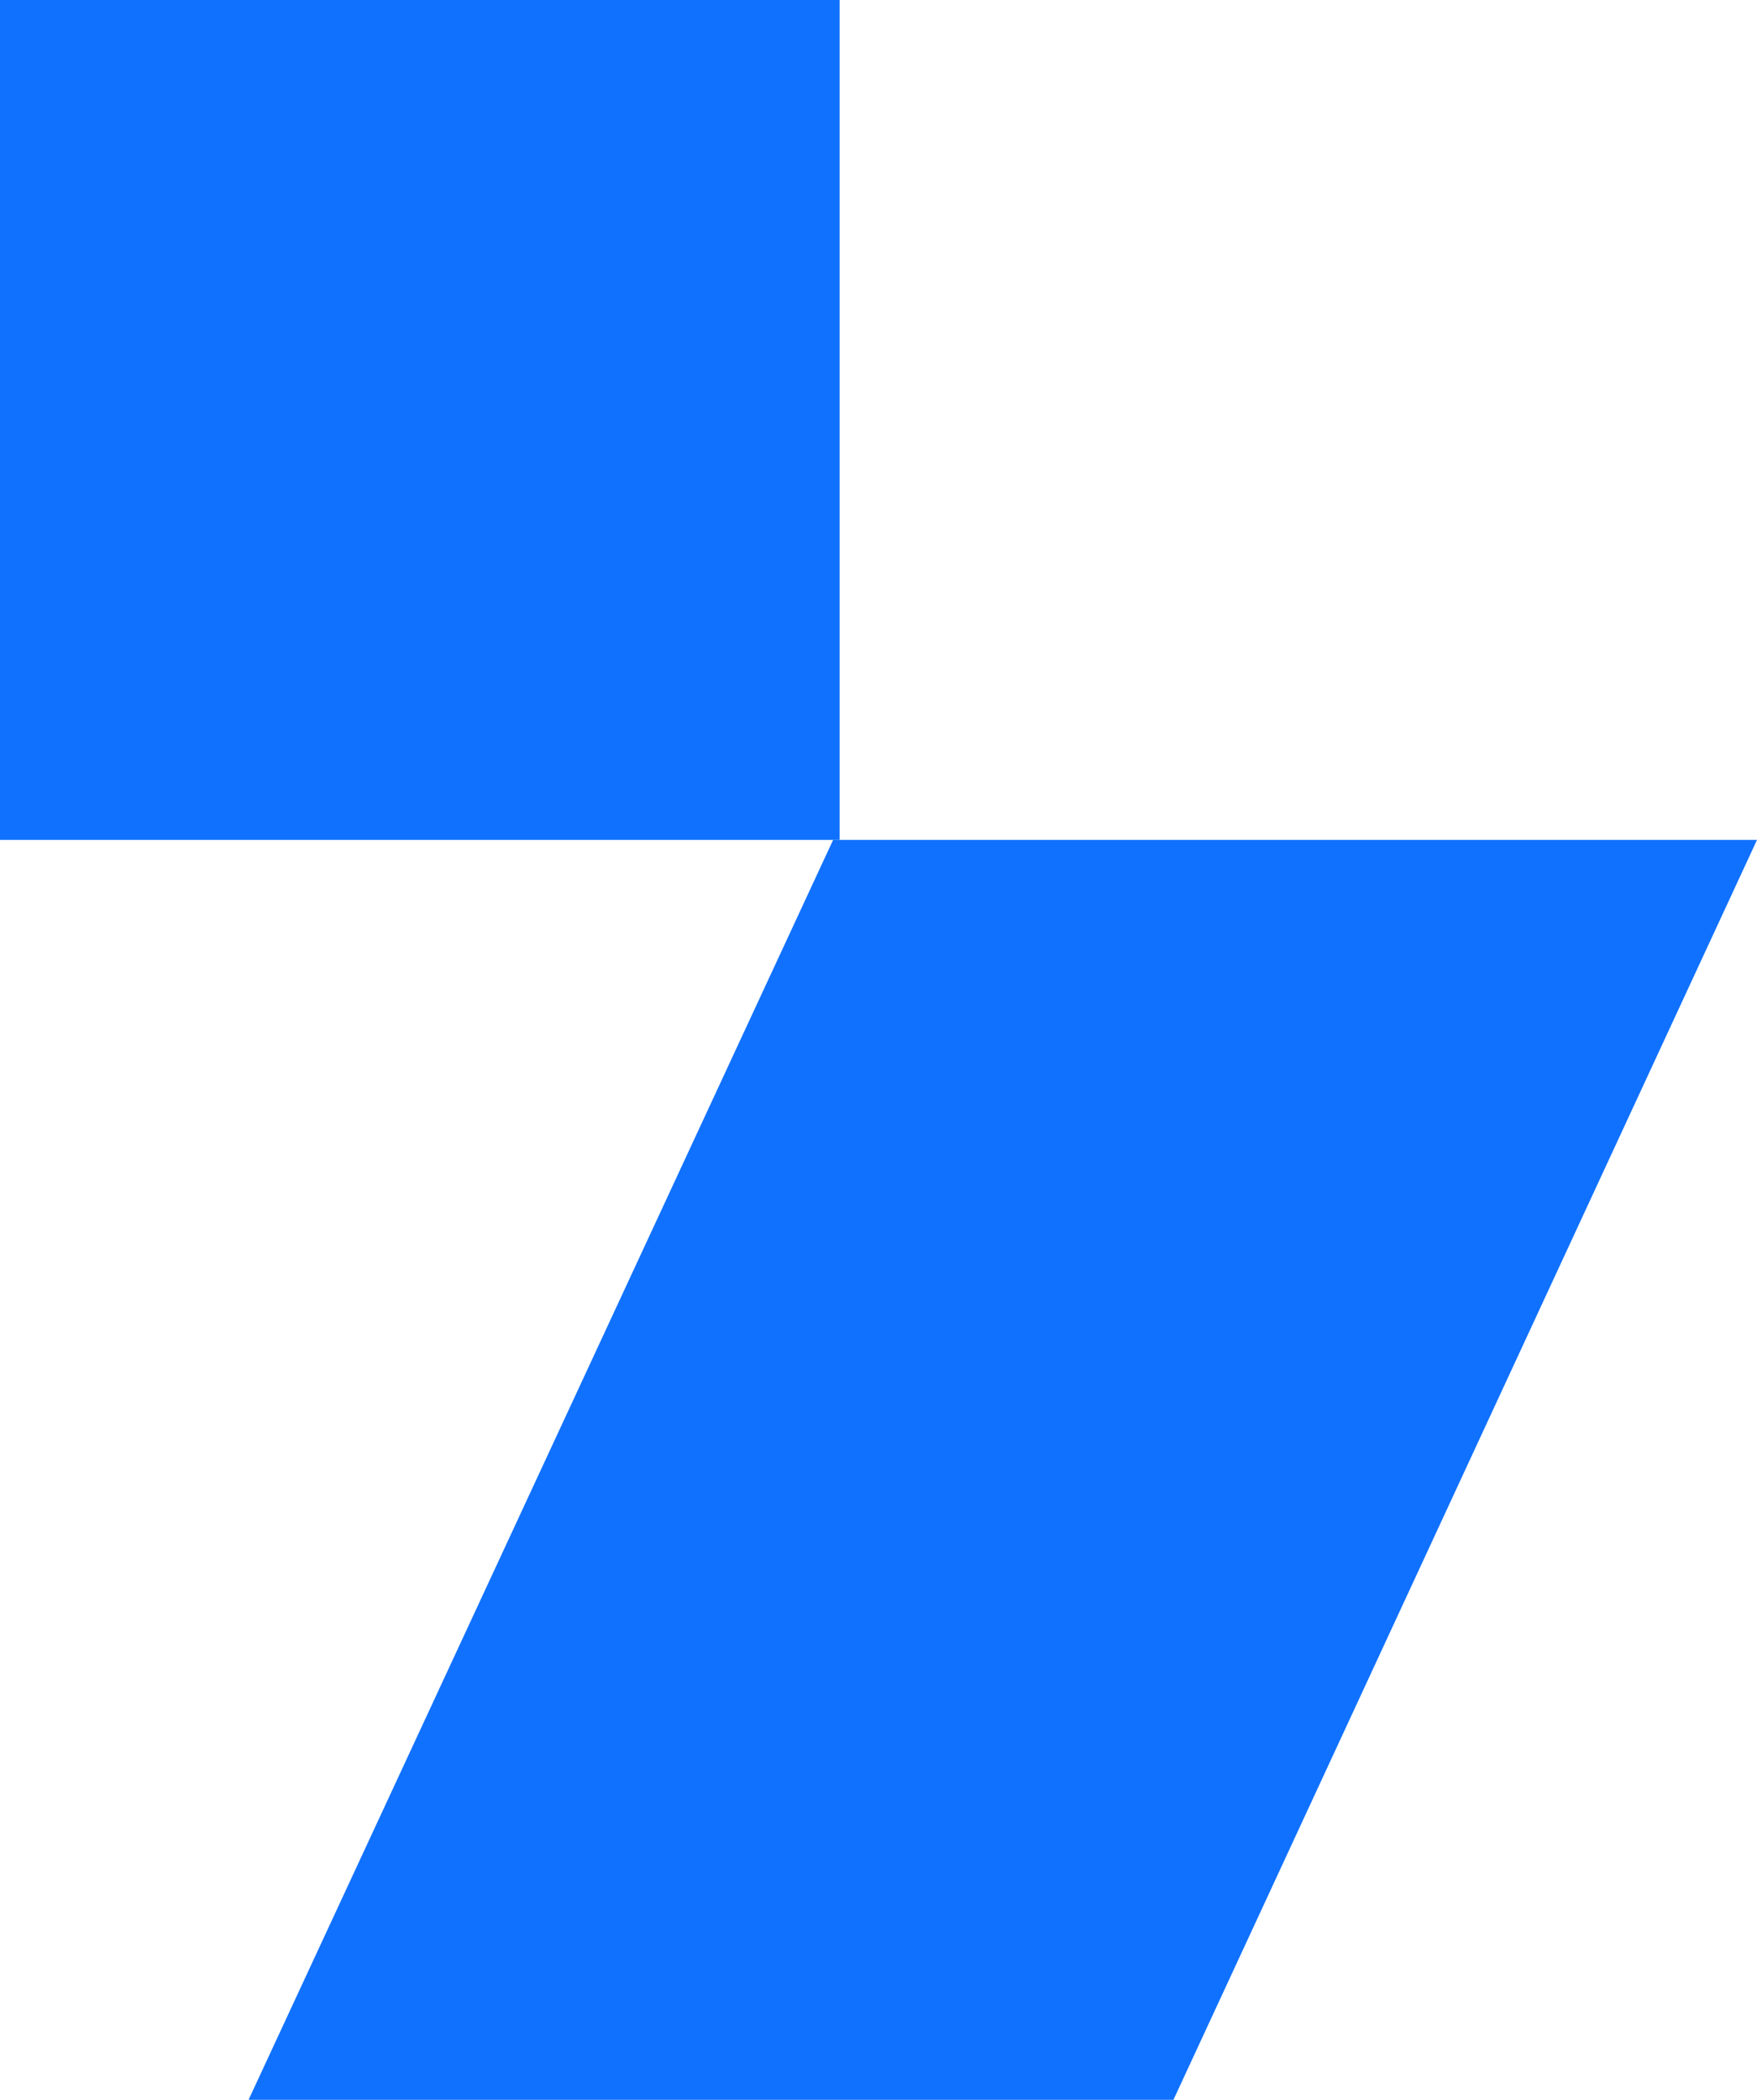
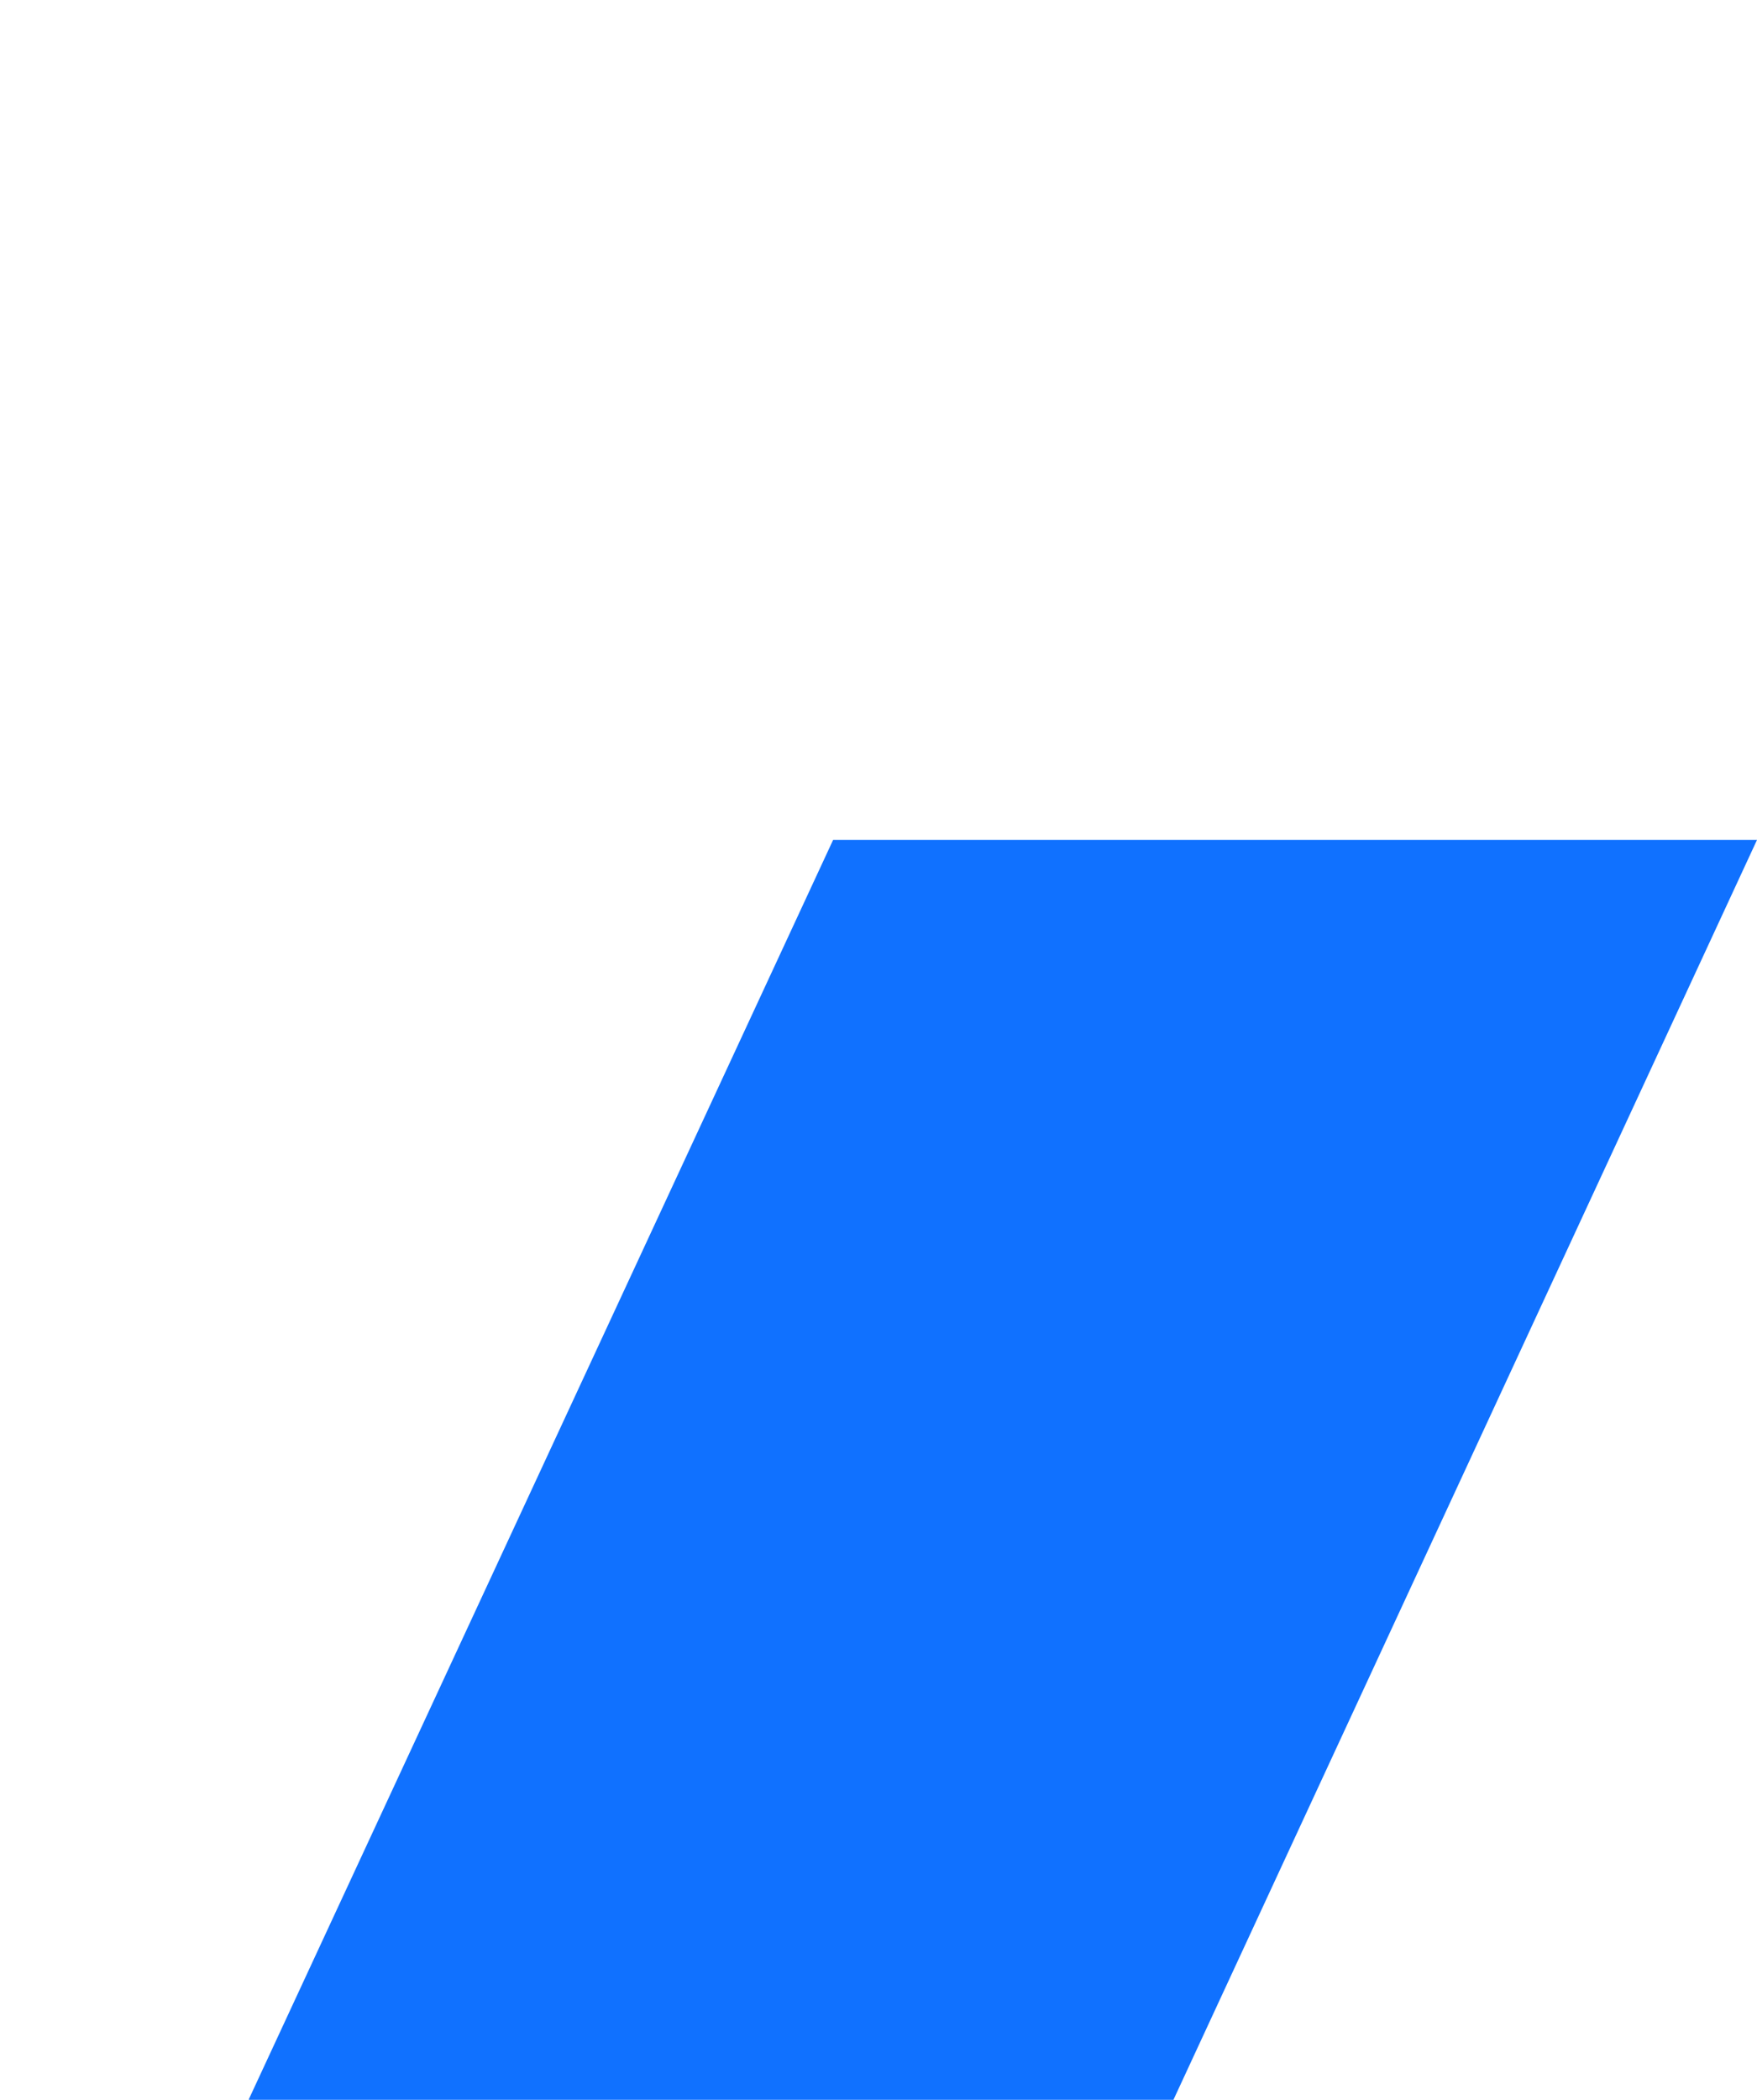
<svg xmlns="http://www.w3.org/2000/svg" width="113" height="135" viewBox="0 0 113 135" fill="none">
-   <path d="M54 0H0V54H54V0Z" fill="#1071FF" />
  <path d="M53.581 54L16 134.971L16.02 135H75.469L113 54H53.581Z" fill="#1071FF" />
</svg>